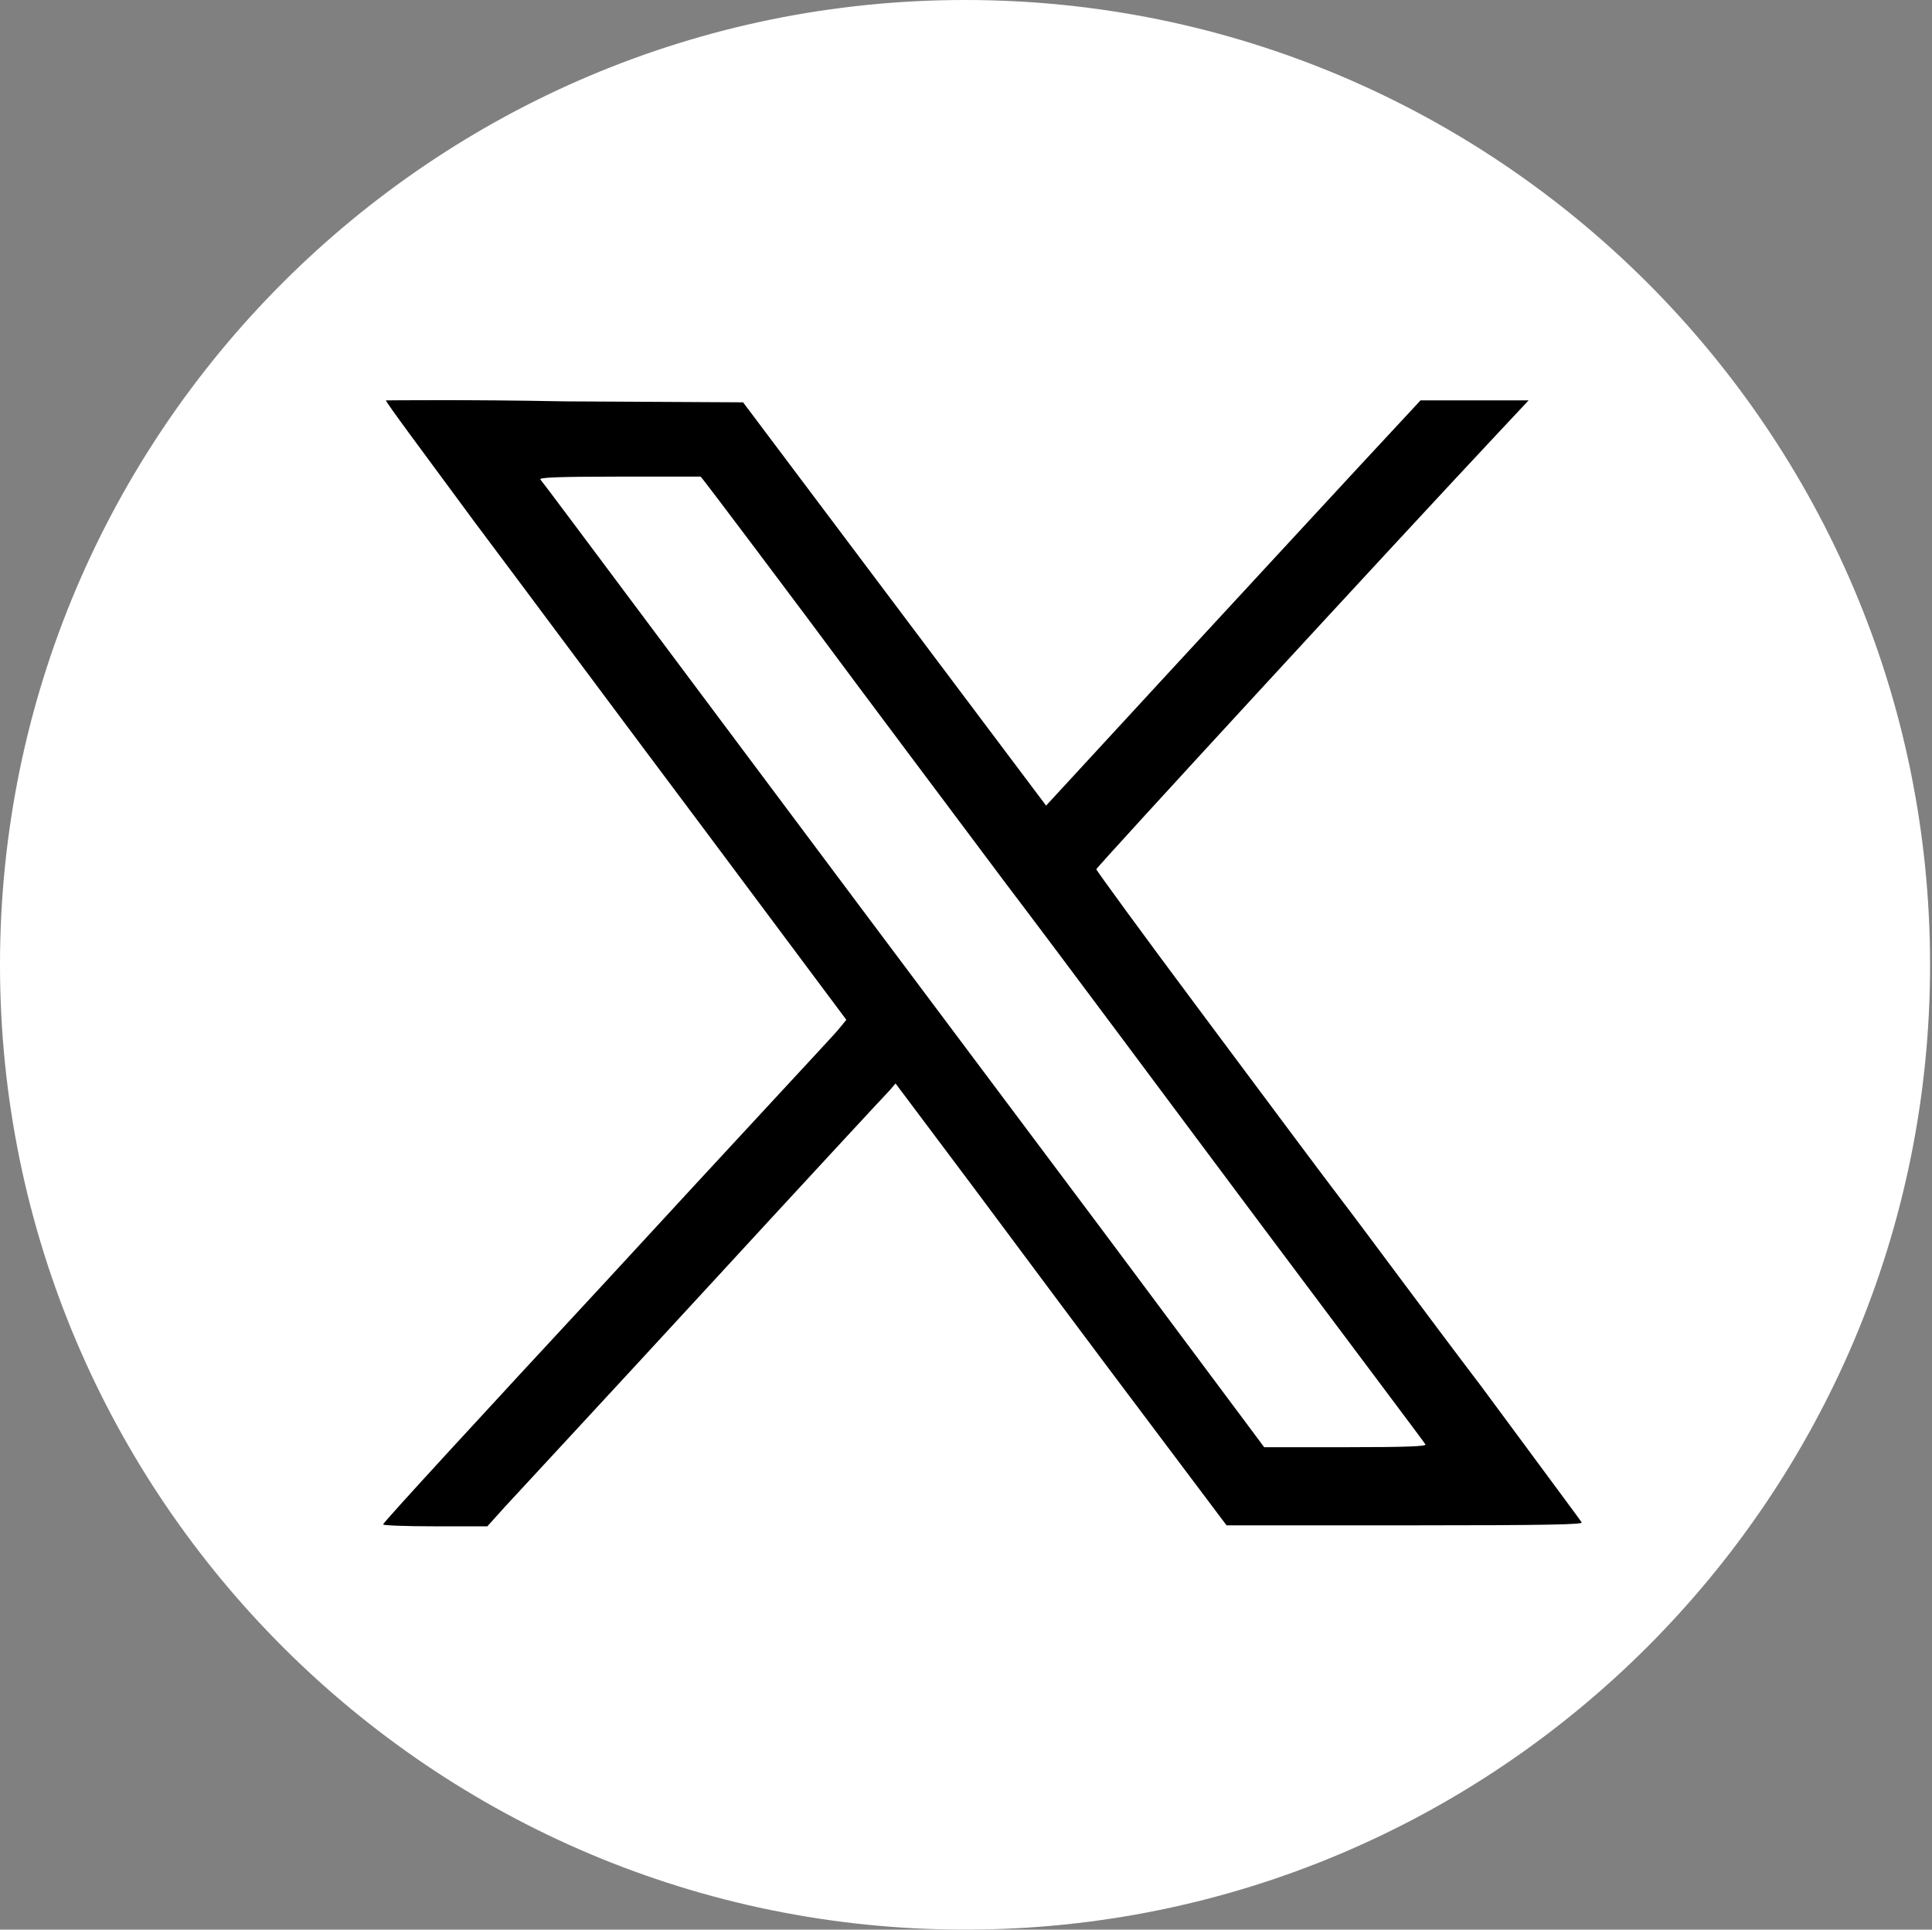
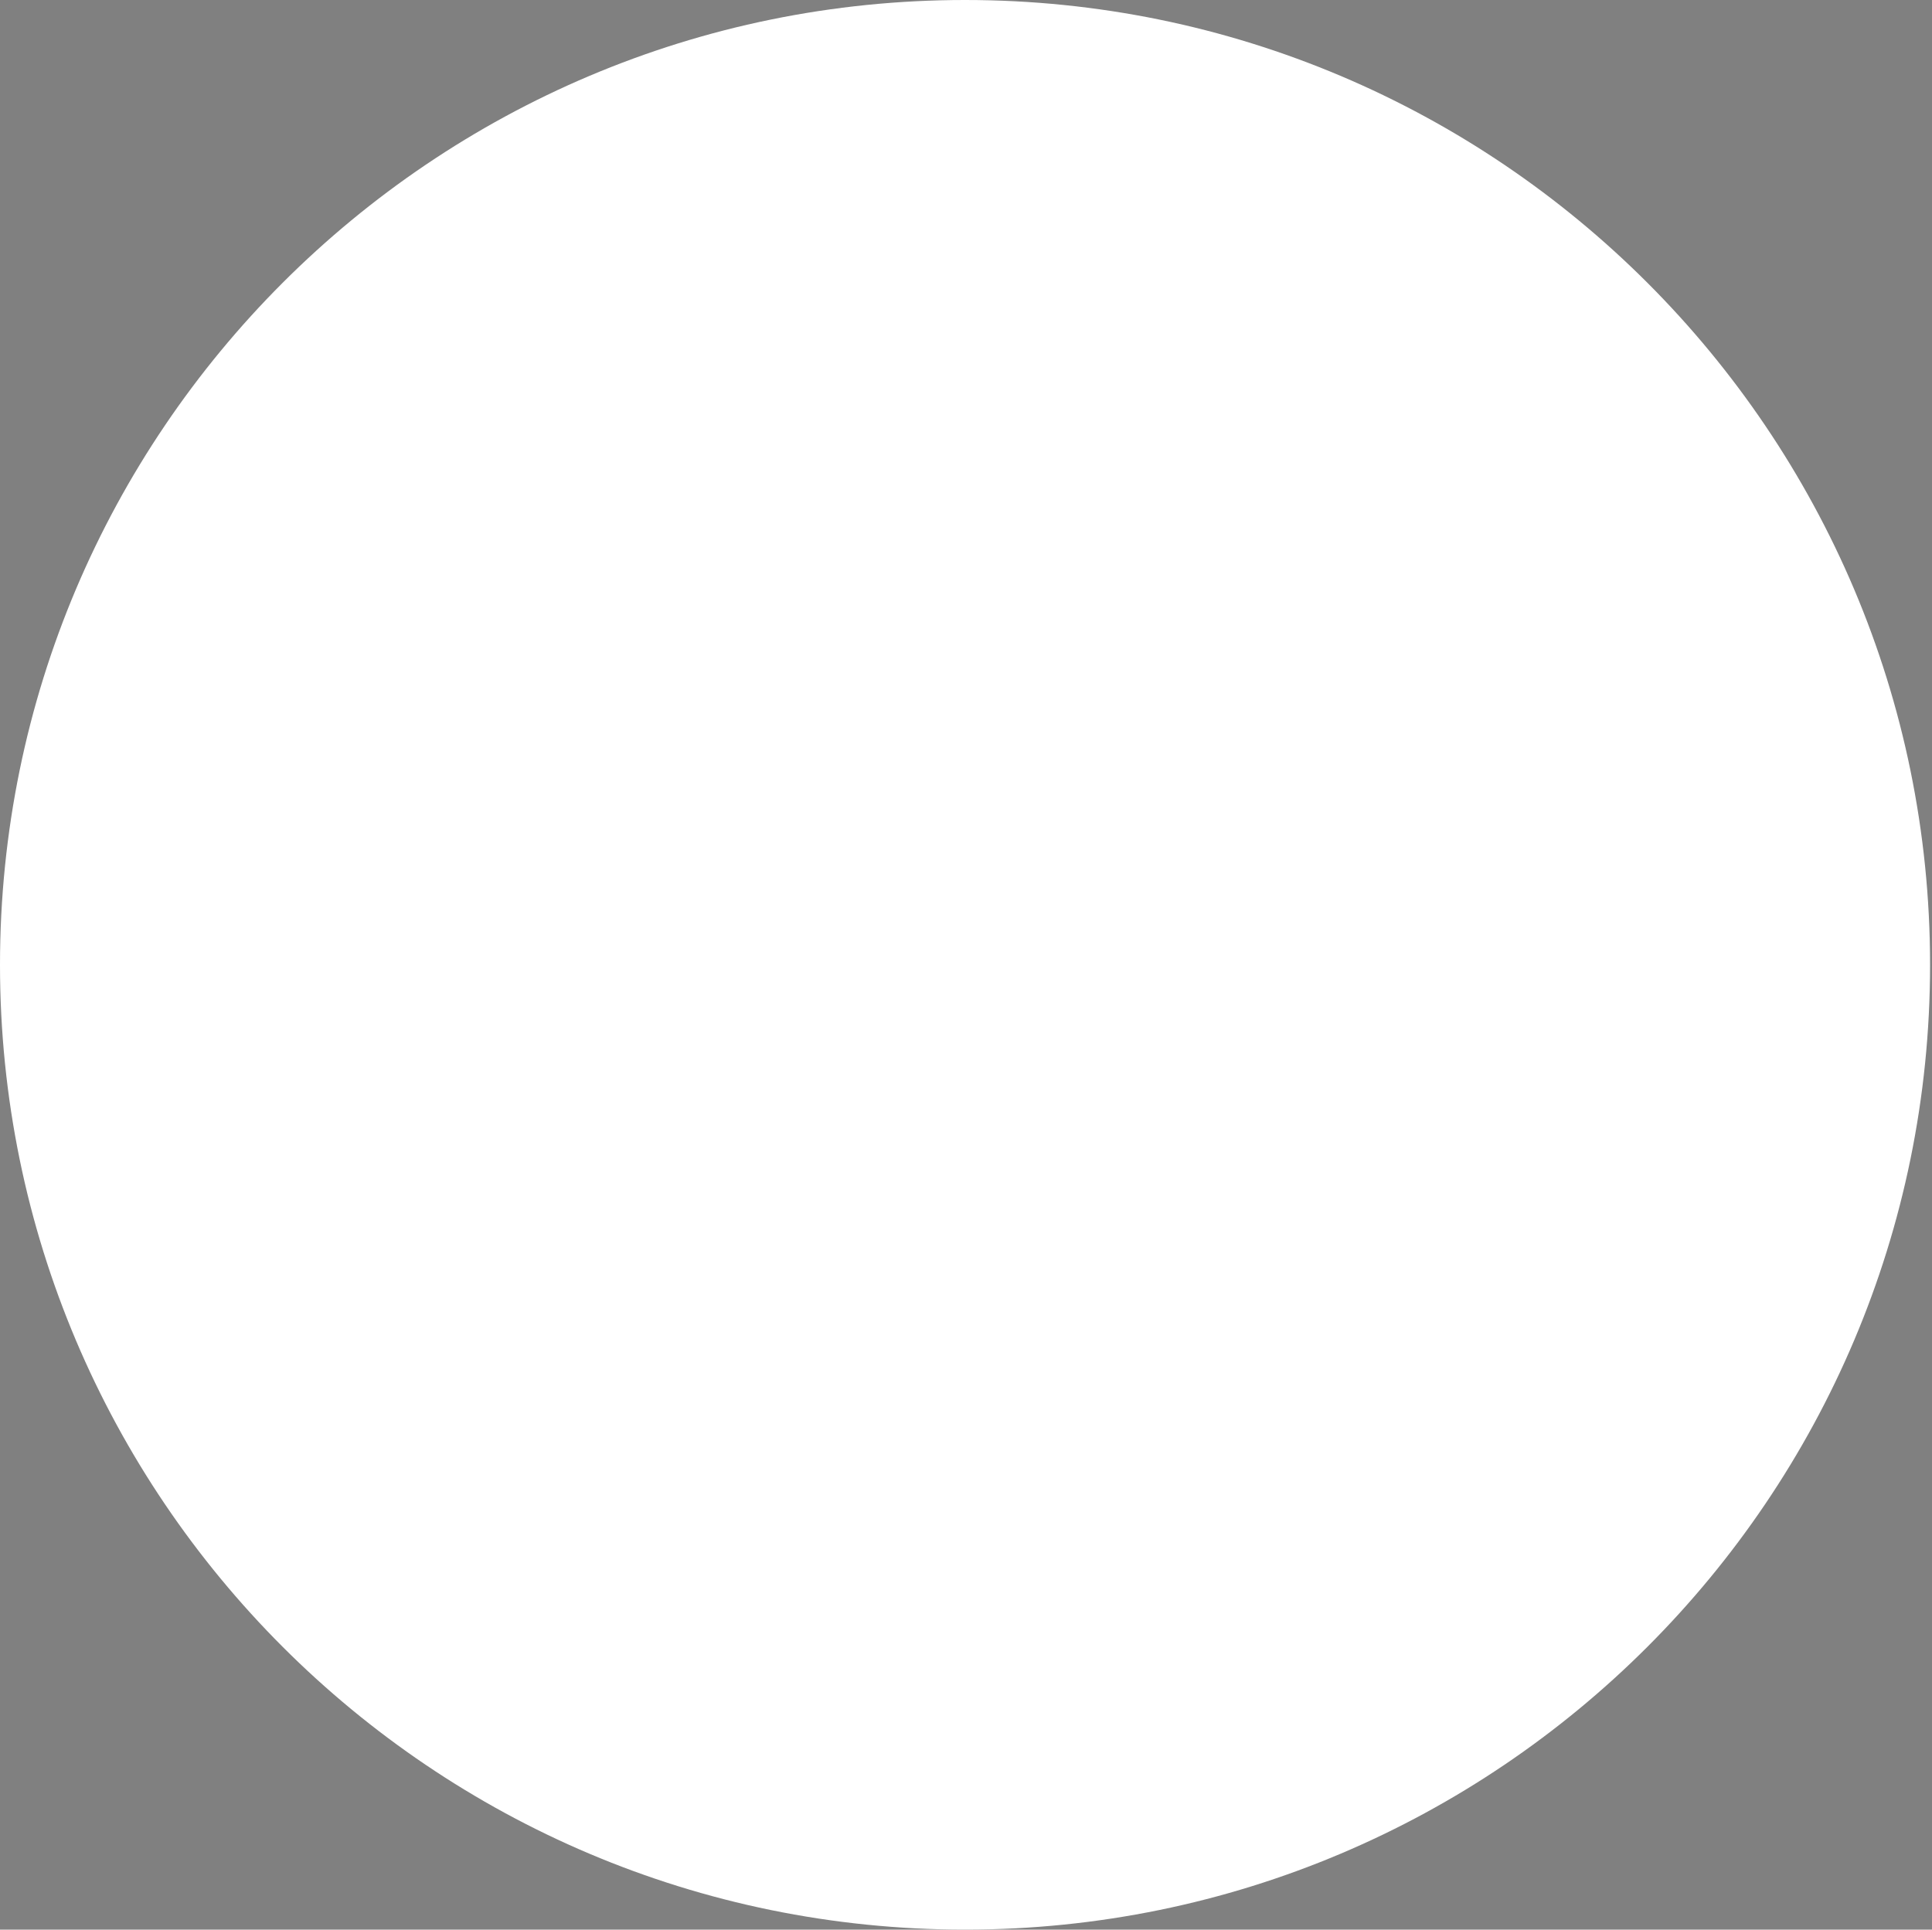
<svg xmlns="http://www.w3.org/2000/svg" version="1.1" id="图层_1" x="0px" y="0px" viewBox="0 0 200.2 200" style="enable-background:new 0 0 200.2 200;" xml:space="preserve">
  <rect x="0" y="0" width="200.2" height="200" fill="#808080" stroke="none" />
  <style type="text/css">
	.st0{fill:#FFFFFF;}
</style>
  <path class="st0" d="M0,100c0,55.2,44.8,100,100,100s100-44.8,100-100S155.2,0,100,0S0,44.8,0,100z" />
-   <path d="M40,41.5c-0.1,0.1,4.1,5.7,9.1,12.5c5.1,6.8,15.8,21.2,23.9,32l14.7,19.7l-0.9,1.1c-0.5,0.6-11.4,12.3-24,26  c-12.7,13.7-23.1,25-23.1,25.2c-0.1,0.1,2.2,0.2,5.4,0.2l5.4,0l1.8-2c1-1.1,10.2-11,20.5-22.2s19-20.6,19.4-21l0.6-0.7l5.1,6.8  c2.8,3.7,10.5,14.1,17.1,22.9l12.1,16.1h18.5c15.4,0,18.4-0.1,18.3-0.3c-0.1-0.2-4.8-6.5-10.4-14.1c-5.7-7.5-12.1-16.2-14.4-19.2  c-2.3-3-8.9-11.9-14.8-19.8c-5.9-7.9-10.7-14.5-10.7-14.6c0-0.2,31.2-34.1,41.8-45.4l3-3.2h-5.6l-5.6,0l-6.5,7  c-3.6,3.9-12.3,13.3-19.4,21l-12.9,14L92.7,62.6L77,41.7l-18.5-0.1C48.4,41.4,40,41.5,40,41.5L40,41.5z M83.7,64.1  c6,8.1,15.4,20.6,20.7,27.7c5.4,7.1,17.2,23,26.4,35.3c9.2,12.3,16.8,22.4,16.9,22.6c0.2,0.2-1.7,0.3-8.3,0.3H131l-16.7-22.4  c-38.6-51.5-58-77.6-58.3-77.9c-0.2-0.2,1.6-0.3,8.2-0.3h8.4C72.7,49.4,83.7,64.1,83.7,64.1z" />
</svg>